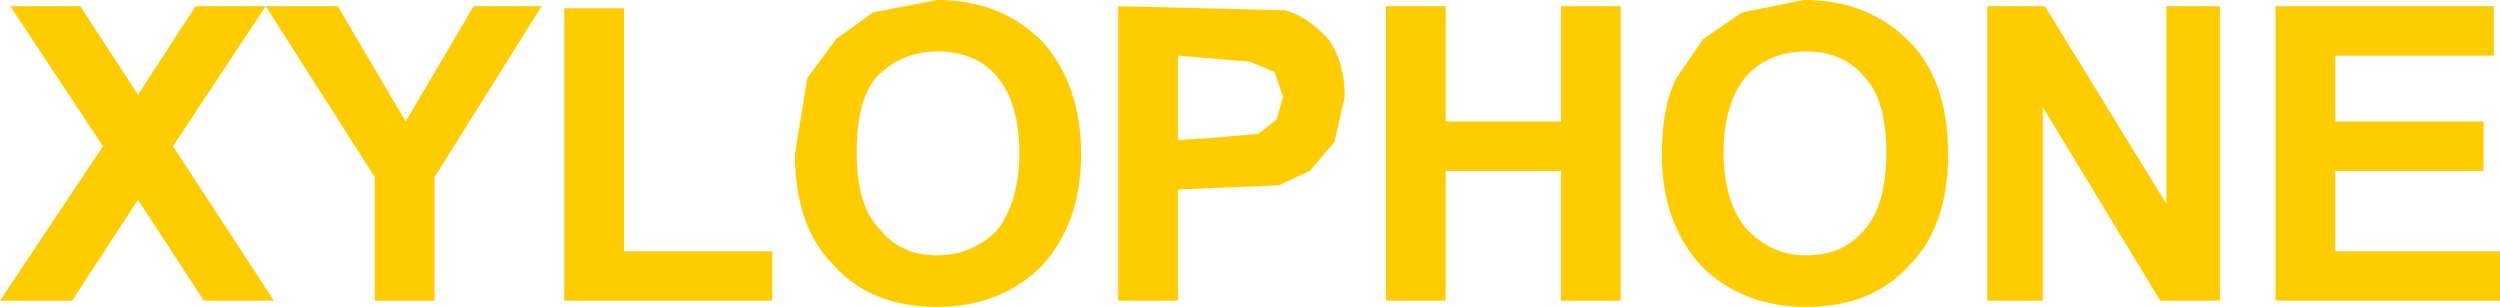
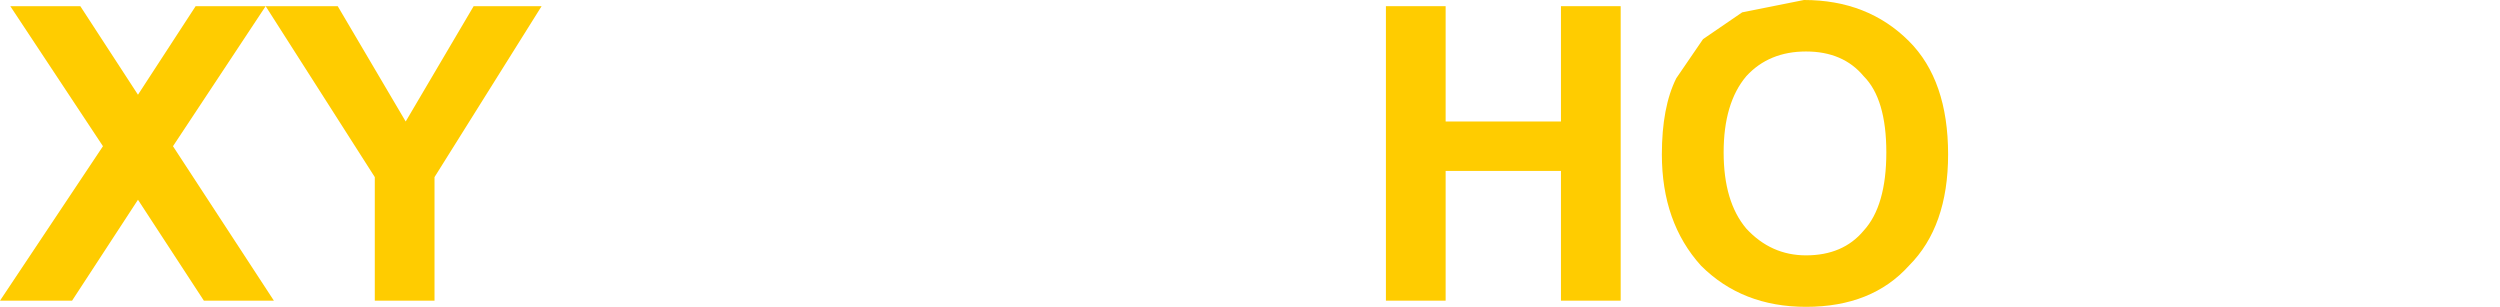
<svg xmlns="http://www.w3.org/2000/svg" height="7.45px" width="60.7px">
  <g transform="matrix(1.0, 0.0, 0.0, 1.0, 30.35, 3.7)">
    <path d="M-30.35 3.6 L-27.85 -0.15 -30.1 -3.55 -28.4 -3.55 -27.0 -1.4 -25.6 -3.55 -23.9 -3.55 -26.15 -0.15 -23.7 3.6 -25.4 3.6 -27.0 1.15 -28.6 3.6 -30.35 3.6" fill="#ffcc00" fill-rule="evenodd" stroke="none" />
    <path d="M-18.85 -3.55 L-17.2 -3.55 -19.8 0.6 -19.8 3.6 -21.25 3.6 -21.25 0.6 -23.9 -3.55 -22.15 -3.55 -20.5 -0.75 -18.85 -3.55" fill="#ffcc00" fill-rule="evenodd" stroke="none" />
-     <path d="M-16.65 3.6 L-16.65 -3.5 -15.2 -3.5 -15.2 2.4 -11.6 2.4 -11.6 3.6 -16.65 3.6" fill="#ffcc00" fill-rule="evenodd" stroke="none" />
-     <path d="M-6.15 -1.85 Q-6.65 -2.45 -7.6 -2.45 -8.45 -2.45 -9.05 -1.85 -9.55 -1.3 -9.55 0.0 -9.55 1.3 -9.0 1.85 -8.5 2.5 -7.6 2.5 -6.75 2.5 -6.15 1.9 -5.6 1.2 -5.6 0.0 -5.6 -1.2 -6.15 -1.85 M-4.1 0.05 Q-4.1 1.7 -5.05 2.75 -6.05 3.75 -7.6 3.75 -9.2 3.75 -10.1 2.75 -11.05 1.8 -11.05 0.05 L-10.75 -1.8 -10.05 -2.75 -9.15 -3.4 -7.6 -3.7 Q-6.05 -3.7 -5.05 -2.7 -4.1 -1.65 -4.1 0.05" fill="#ffcc00" fill-rule="evenodd" stroke="none" />
-     <path d="M0.6 -1.95 L0.0 -2.2 -1.75 -2.35 -1.75 -0.3 -0.95 -0.35 0.2 -0.45 0.65 -0.8 0.8 -1.35 0.6 -1.95 M1.9 -2.75 Q2.3 -2.2 2.3 -1.35 L2.05 -0.25 1.45 0.45 0.7 0.8 -1.75 0.9 -1.75 3.6 -3.2 3.6 -3.2 -3.55 0.85 -3.45 Q1.4 -3.3 1.9 -2.75" fill="#ffcc00" fill-rule="evenodd" stroke="none" />
    <path d="M4.75 -3.55 L4.75 -0.75 7.55 -0.75 7.55 -3.55 9.0 -3.55 9.0 3.6 7.55 3.6 7.55 0.45 4.75 0.45 4.75 3.6 3.3 3.6 3.3 -3.55 4.75 -3.55" fill="#ffcc00" fill-rule="evenodd" stroke="none" />
    <path d="M11.5 0.0 Q11.5 1.2 12.05 1.85 12.65 2.5 13.5 2.5 14.4 2.5 14.9 1.9 15.45 1.3 15.45 0.0 15.45 -1.3 14.9 -1.85 14.4 -2.45 13.5 -2.45 12.6 -2.45 12.05 -1.85 11.5 -1.2 11.5 0.0 M10.0 0.05 Q10.0 -1.1 10.35 -1.8 L11.0 -2.75 11.95 -3.4 13.45 -3.7 Q15.0 -3.7 16.0 -2.7 16.95 -1.75 16.95 0.05 16.95 1.8 16.0 2.75 15.1 3.75 13.5 3.75 11.95 3.75 10.95 2.75 10.0 1.7 10.0 0.05" fill="#ffcc00" fill-rule="evenodd" stroke="none" />
-     <path d="M23.55 3.6 L22.1 3.6 19.25 -1.1 19.25 3.6 17.9 3.6 17.9 -3.55 19.3 -3.55 22.25 1.25 22.25 -3.55 23.55 -3.55 23.55 3.6" fill="#ffcc00" fill-rule="evenodd" stroke="none" />
-     <path d="M30.2 -2.35 L26.35 -2.35 26.35 -0.75 29.95 -0.75 29.95 0.45 26.35 0.45 26.35 2.4 30.35 2.4 30.35 3.6 24.9 3.6 24.9 -3.55 30.2 -3.55 30.2 -2.35" fill="#ffcc00" fill-rule="evenodd" stroke="none" />
  </g>
</svg>